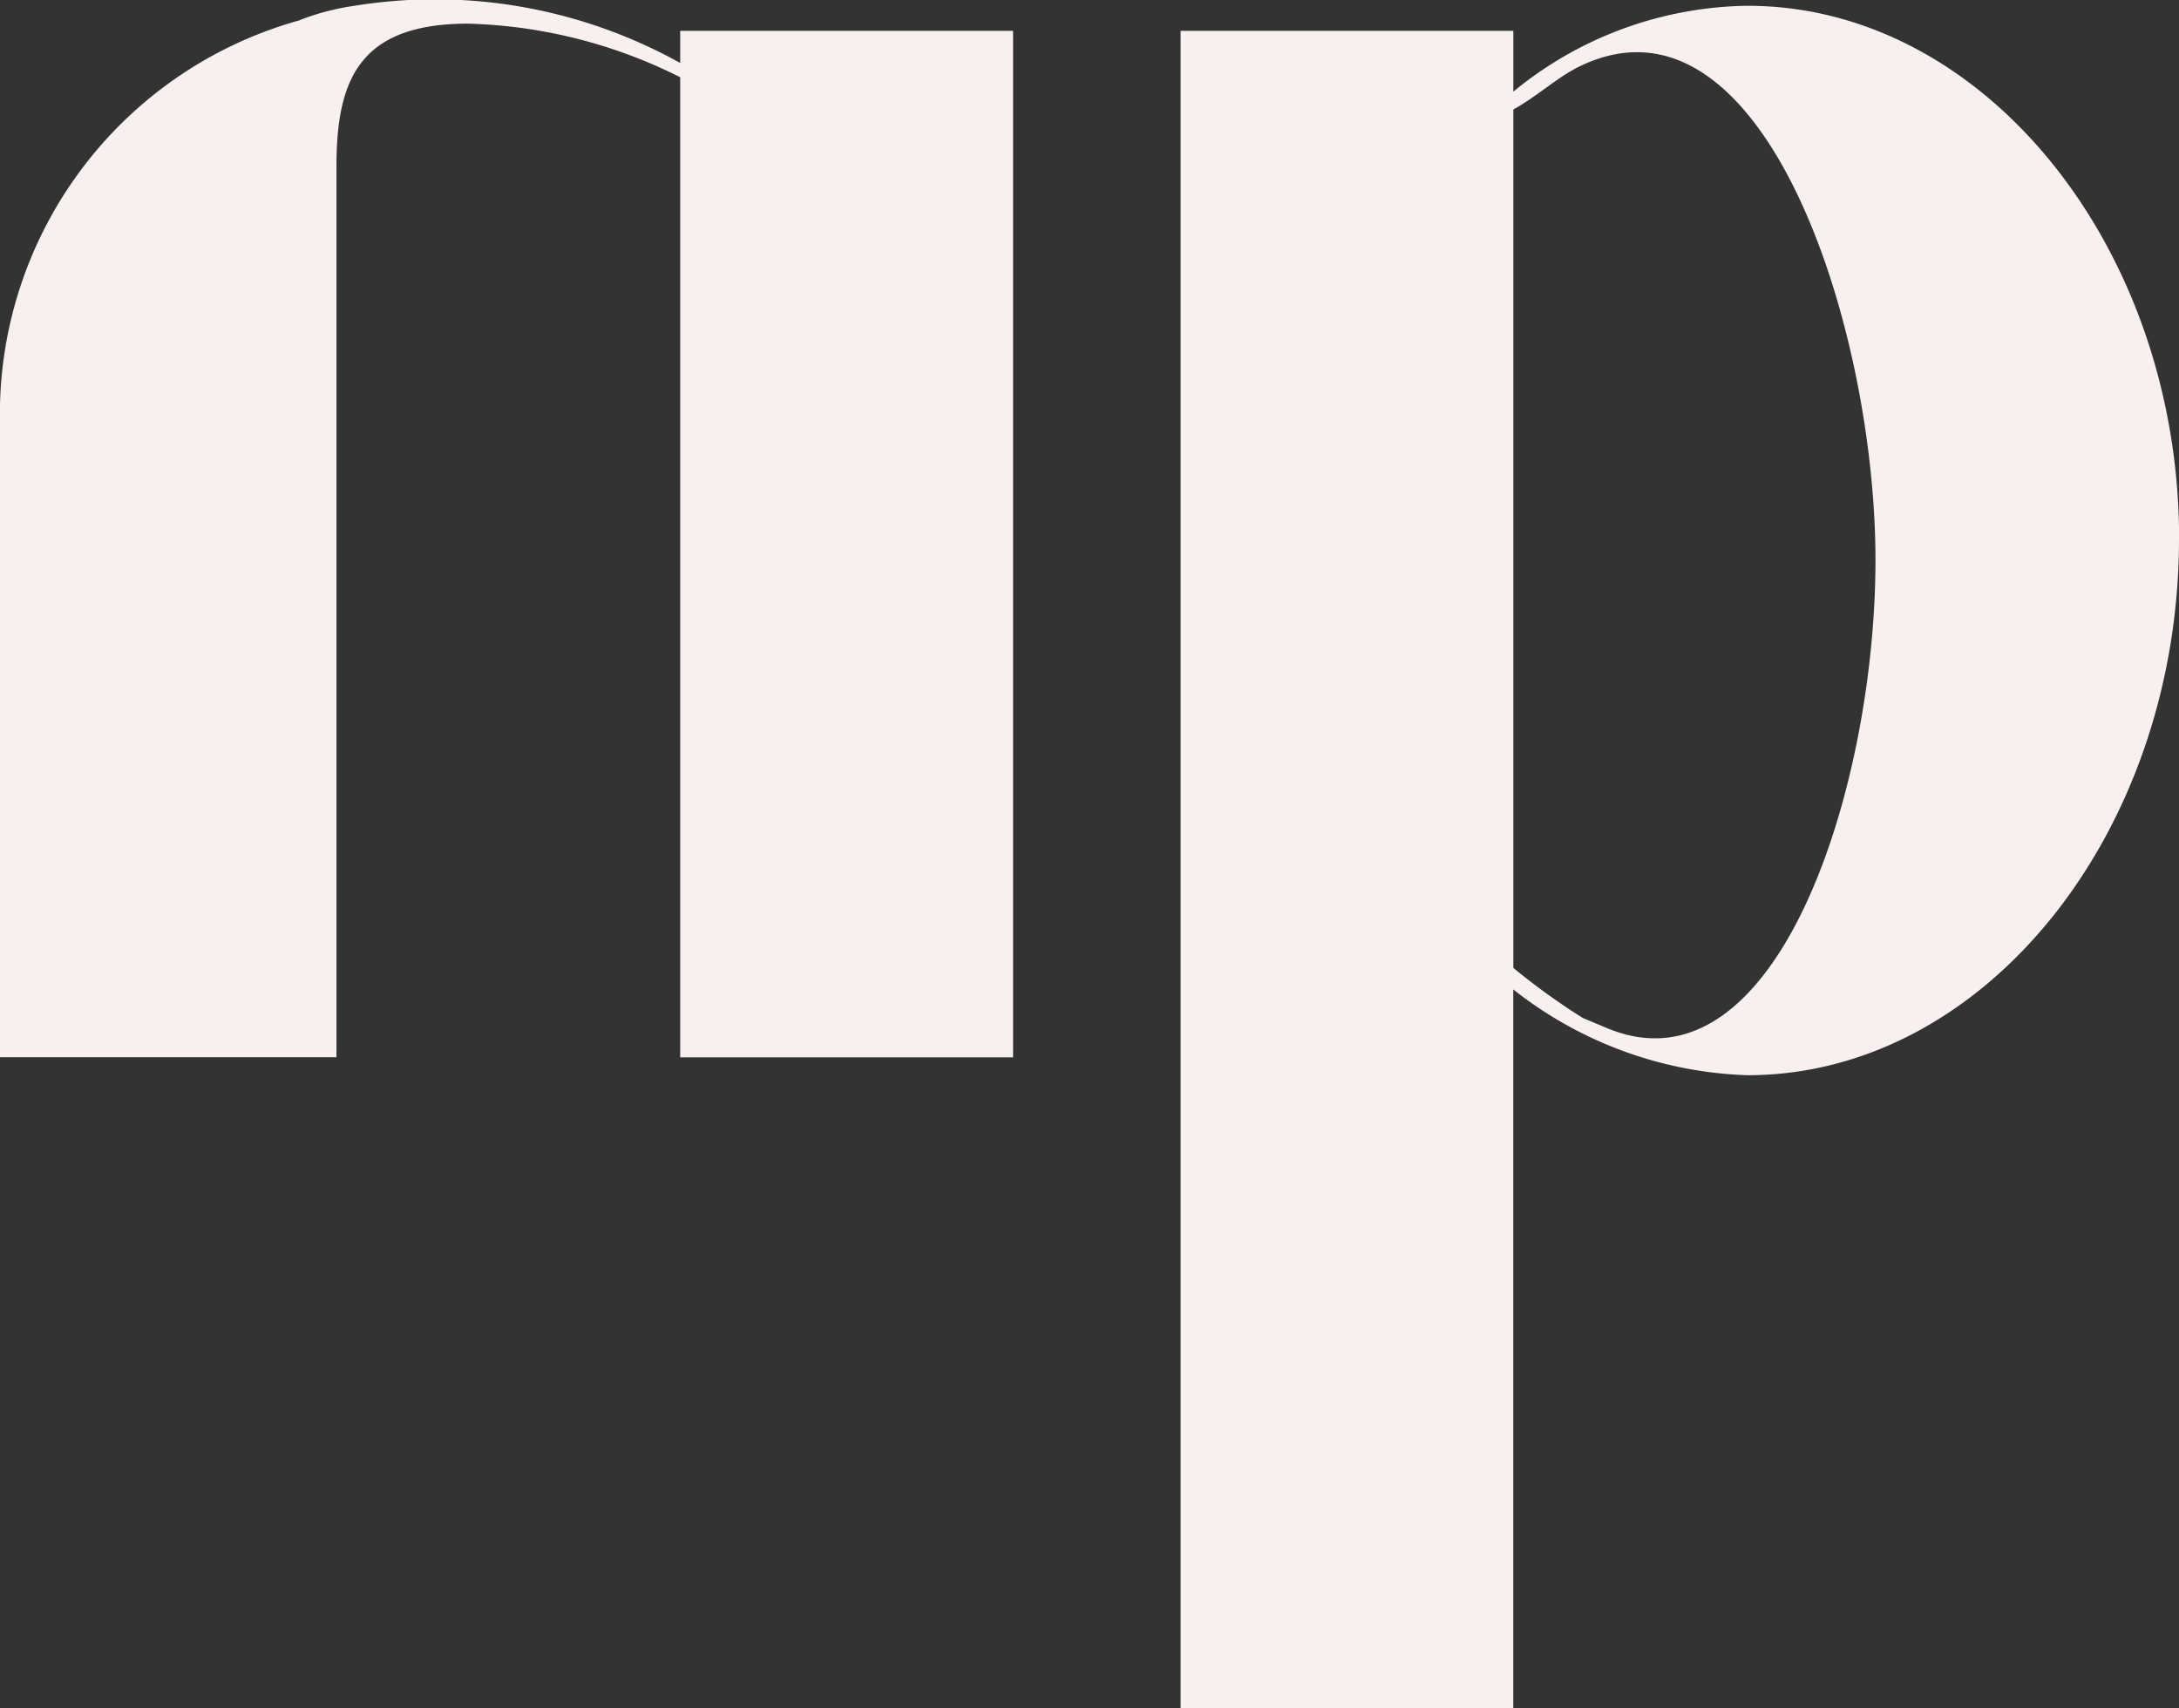
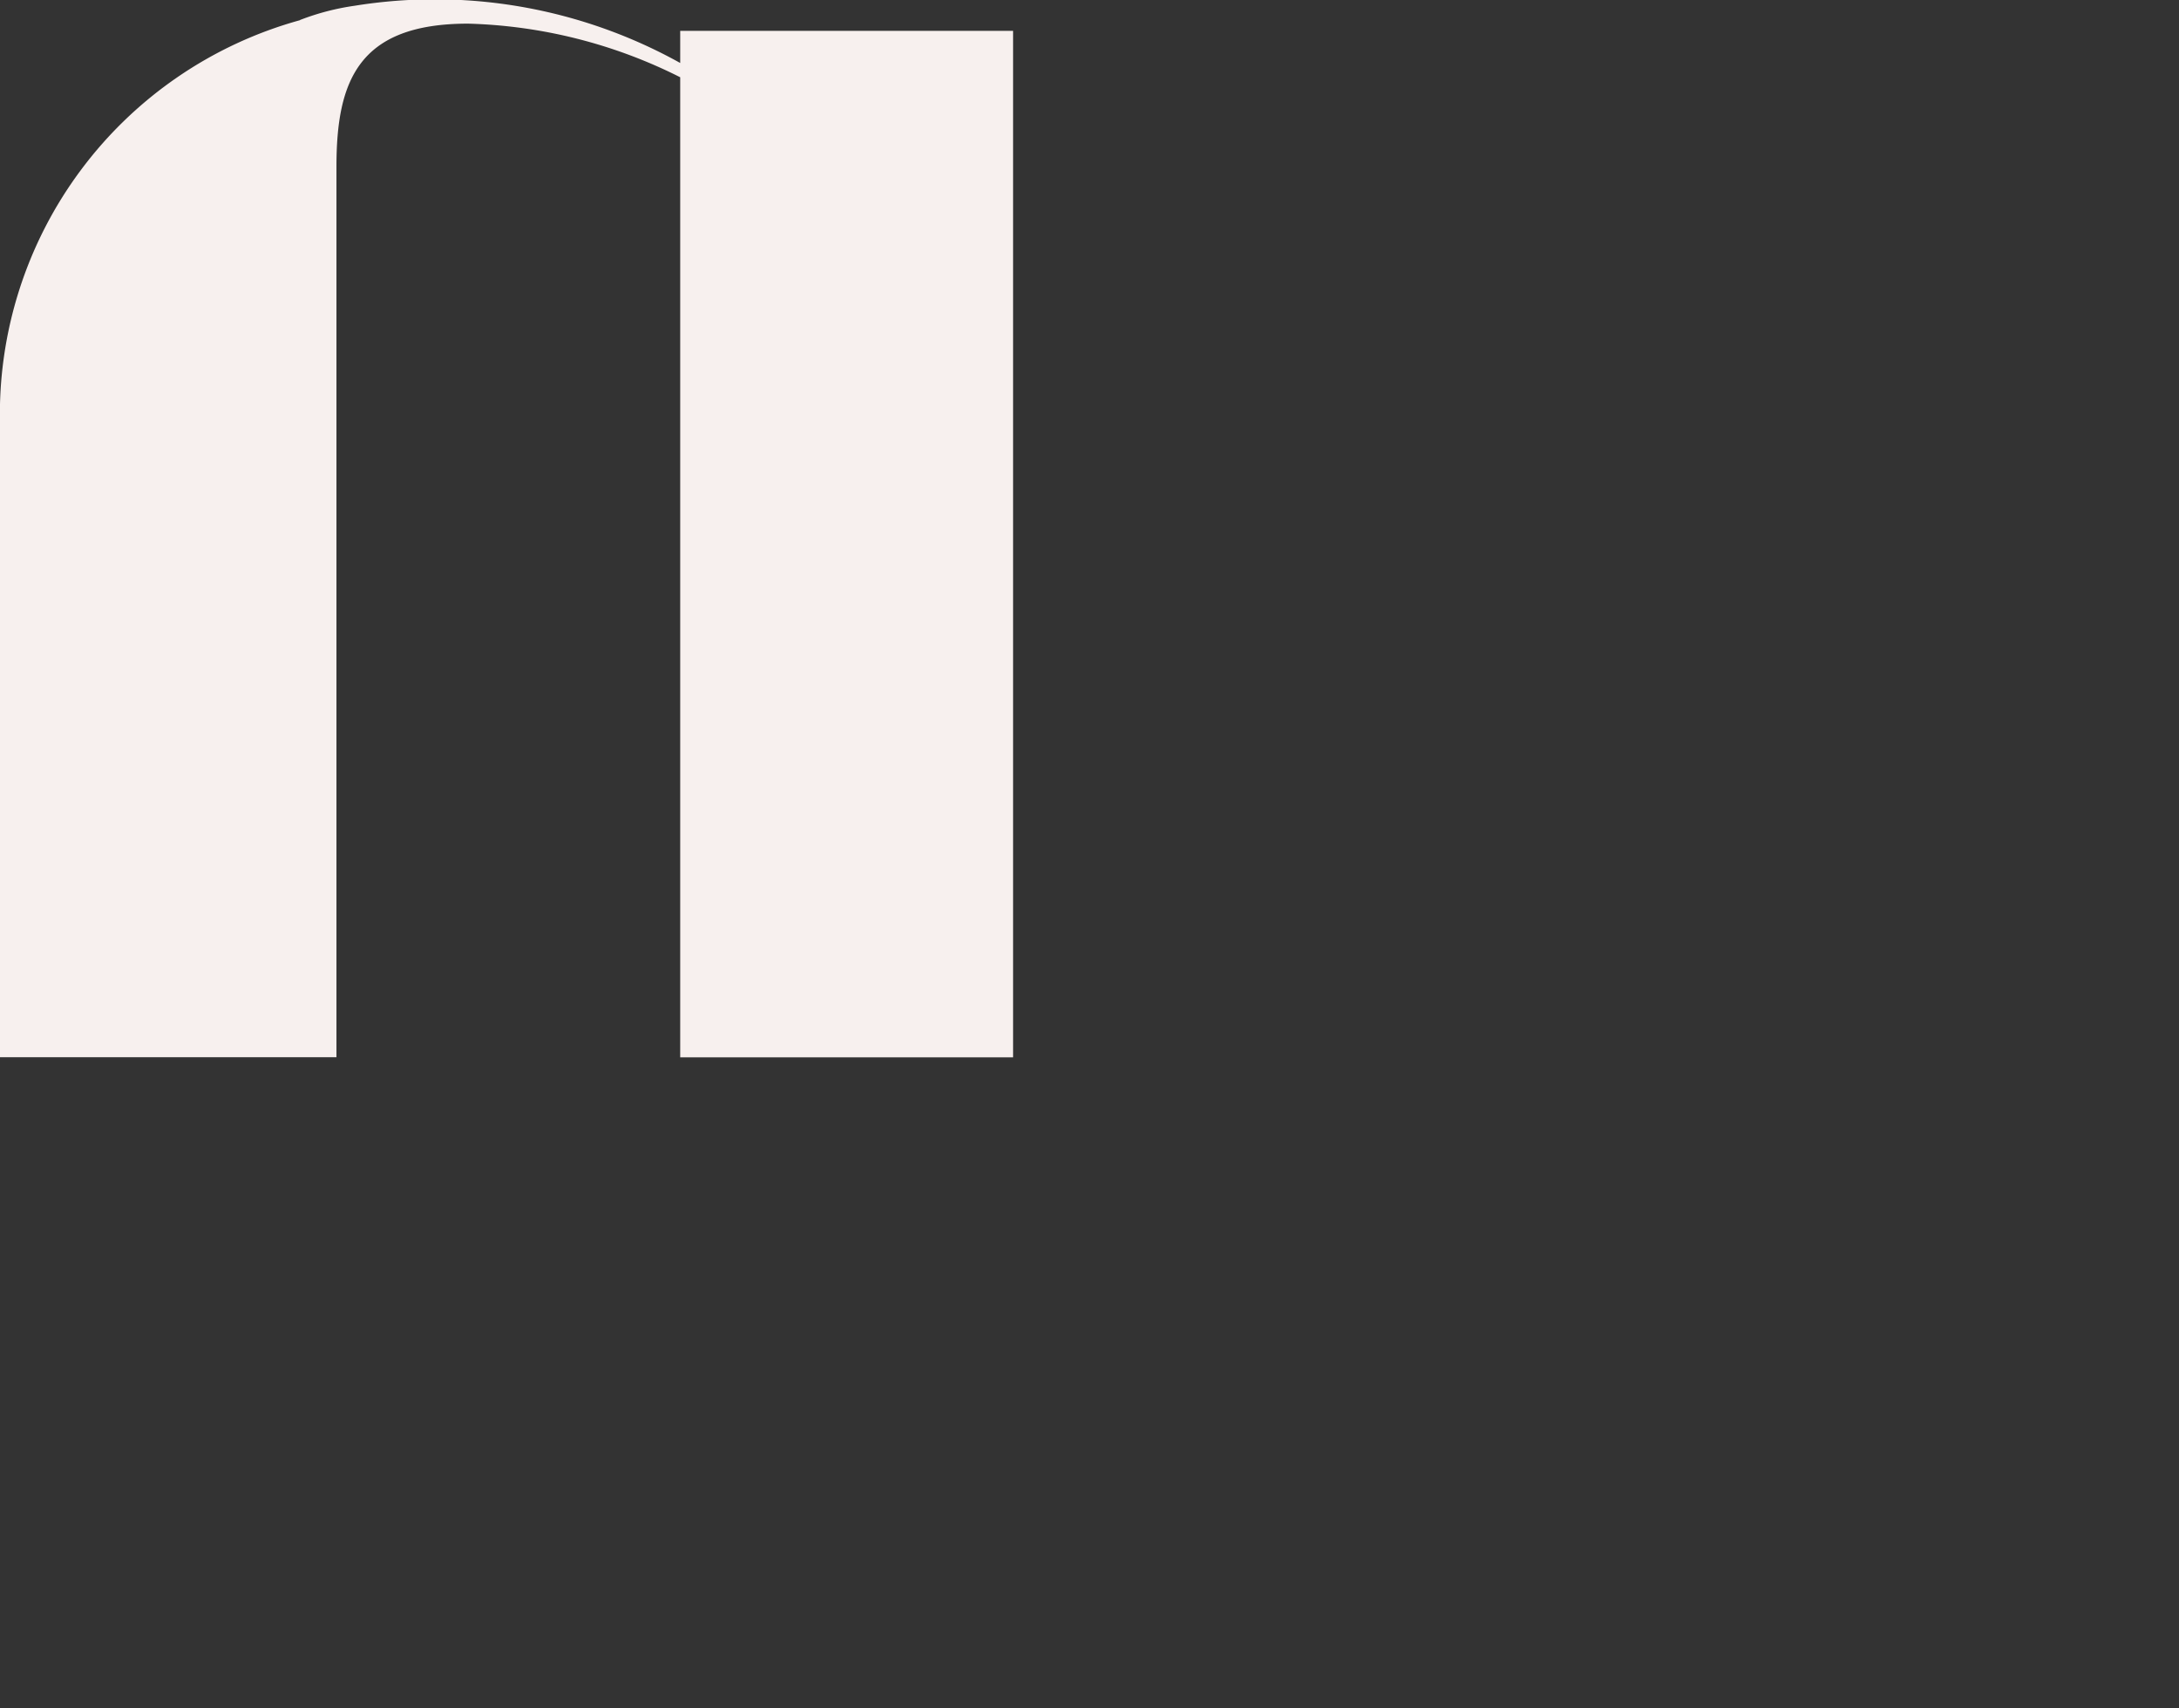
<svg xmlns="http://www.w3.org/2000/svg" width="47.459" height="37.212" viewBox="0 0 47.459 37.212">
  <rect x="0" y="0" width="47.459" height="37.212" fill="#333333" stroke="none" />
  <path d="M261.285,219.981a5.4,5.4,0,0,1,1.193-.311,10.989,10.989,0,0,1,7.089,1.247v-.7h7.25v22.361h-7.25V221.228a10.906,10.906,0,0,0-4.62-1.168c-2.388,0-2.867,1.245-2.867,3.116v19.4h-7.328V228.785a8.907,8.907,0,0,1,6.533-8.8" transform="translate(-254.752 -219.545)" fill="#f7f0ee" />
-   <path d="M326.645,231.4c0,6.389-4.224,11.687-9.4,11.687a8.671,8.671,0,0,1-5.1-1.869v15.66H304.9V220.336h7.247v1.324a8.188,8.188,0,0,1,5.1-1.87c5.176,0,9.4,5.3,9.4,11.608m-14.5,9.351a14.438,14.438,0,0,0,1.513,1.091l.559.234c3.662,1.481,5.815-5.22,5.815-10.207,0-5.143-2.472-12.7-6.454-10.752-.479.234-.876.622-1.433.934Z" transform="translate(-279.186 -219.664)" fill="#f7f0ee" />
</svg>